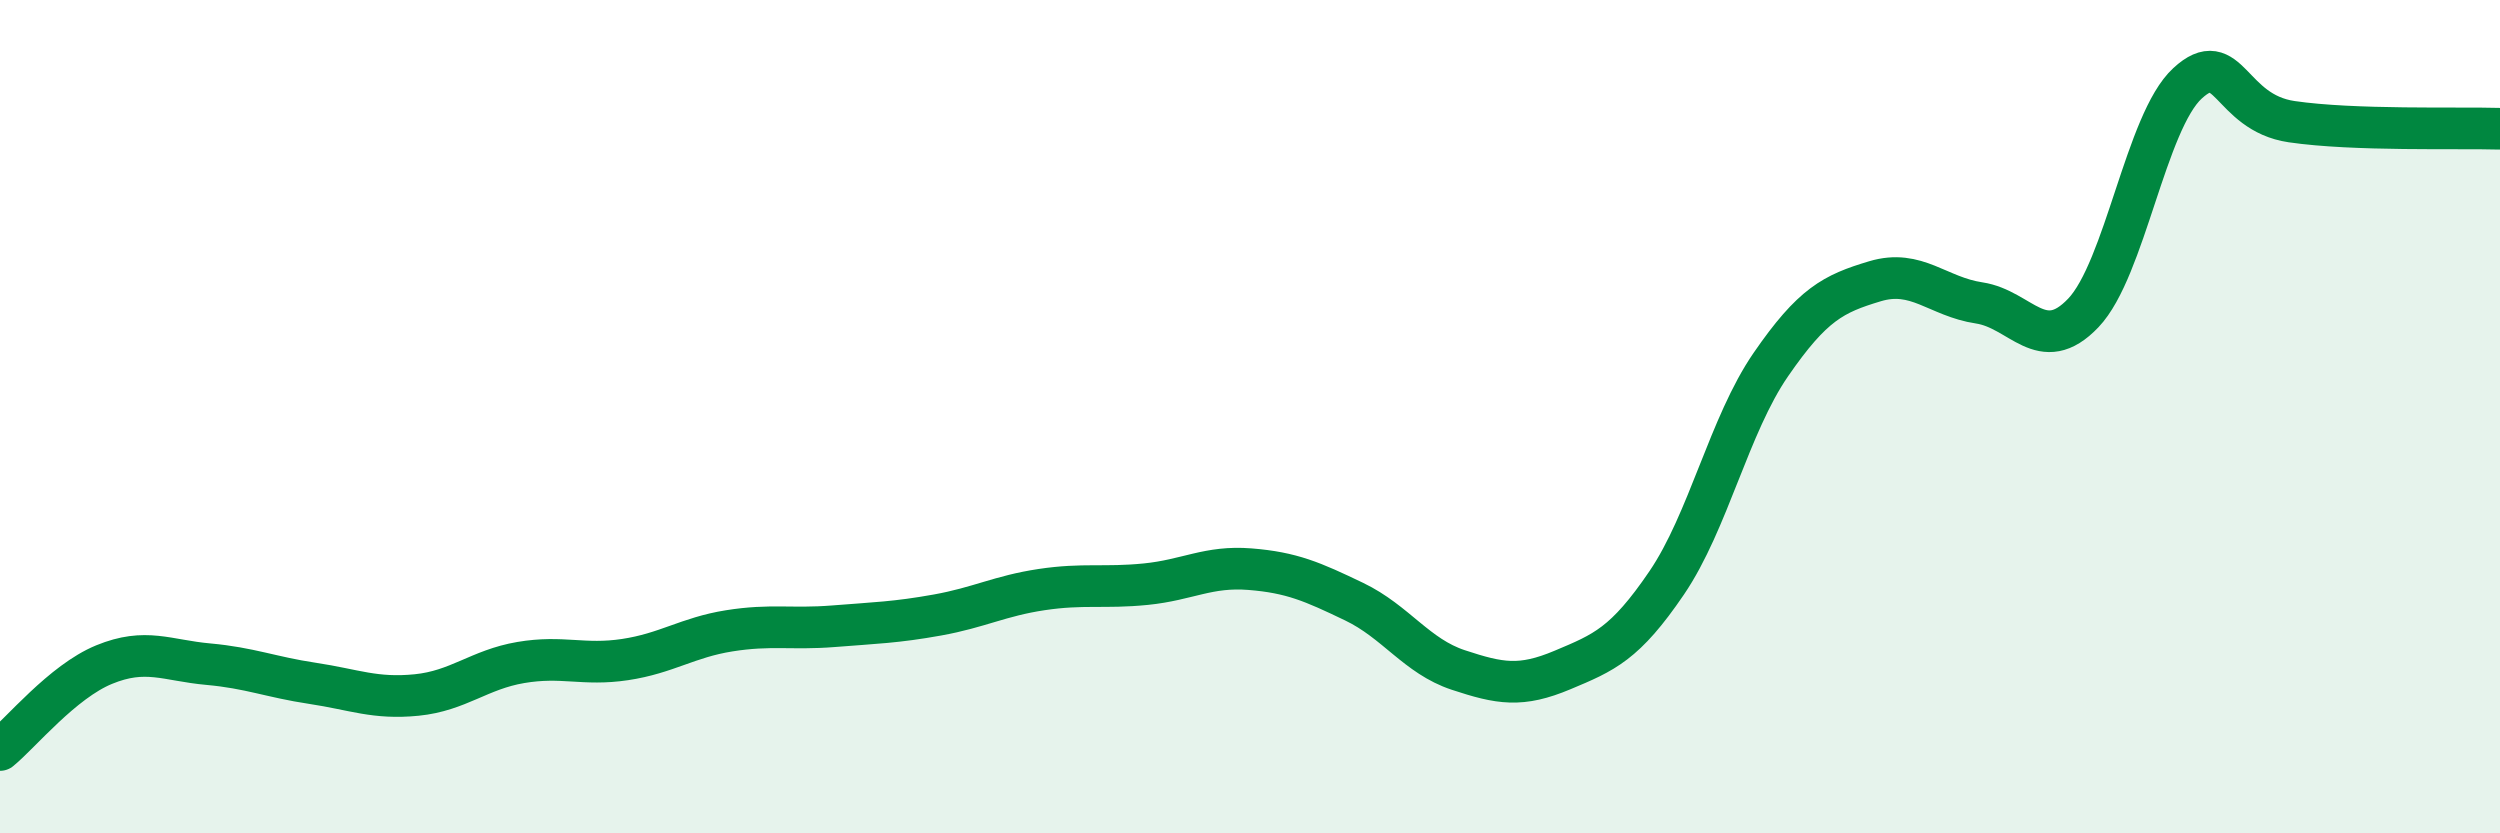
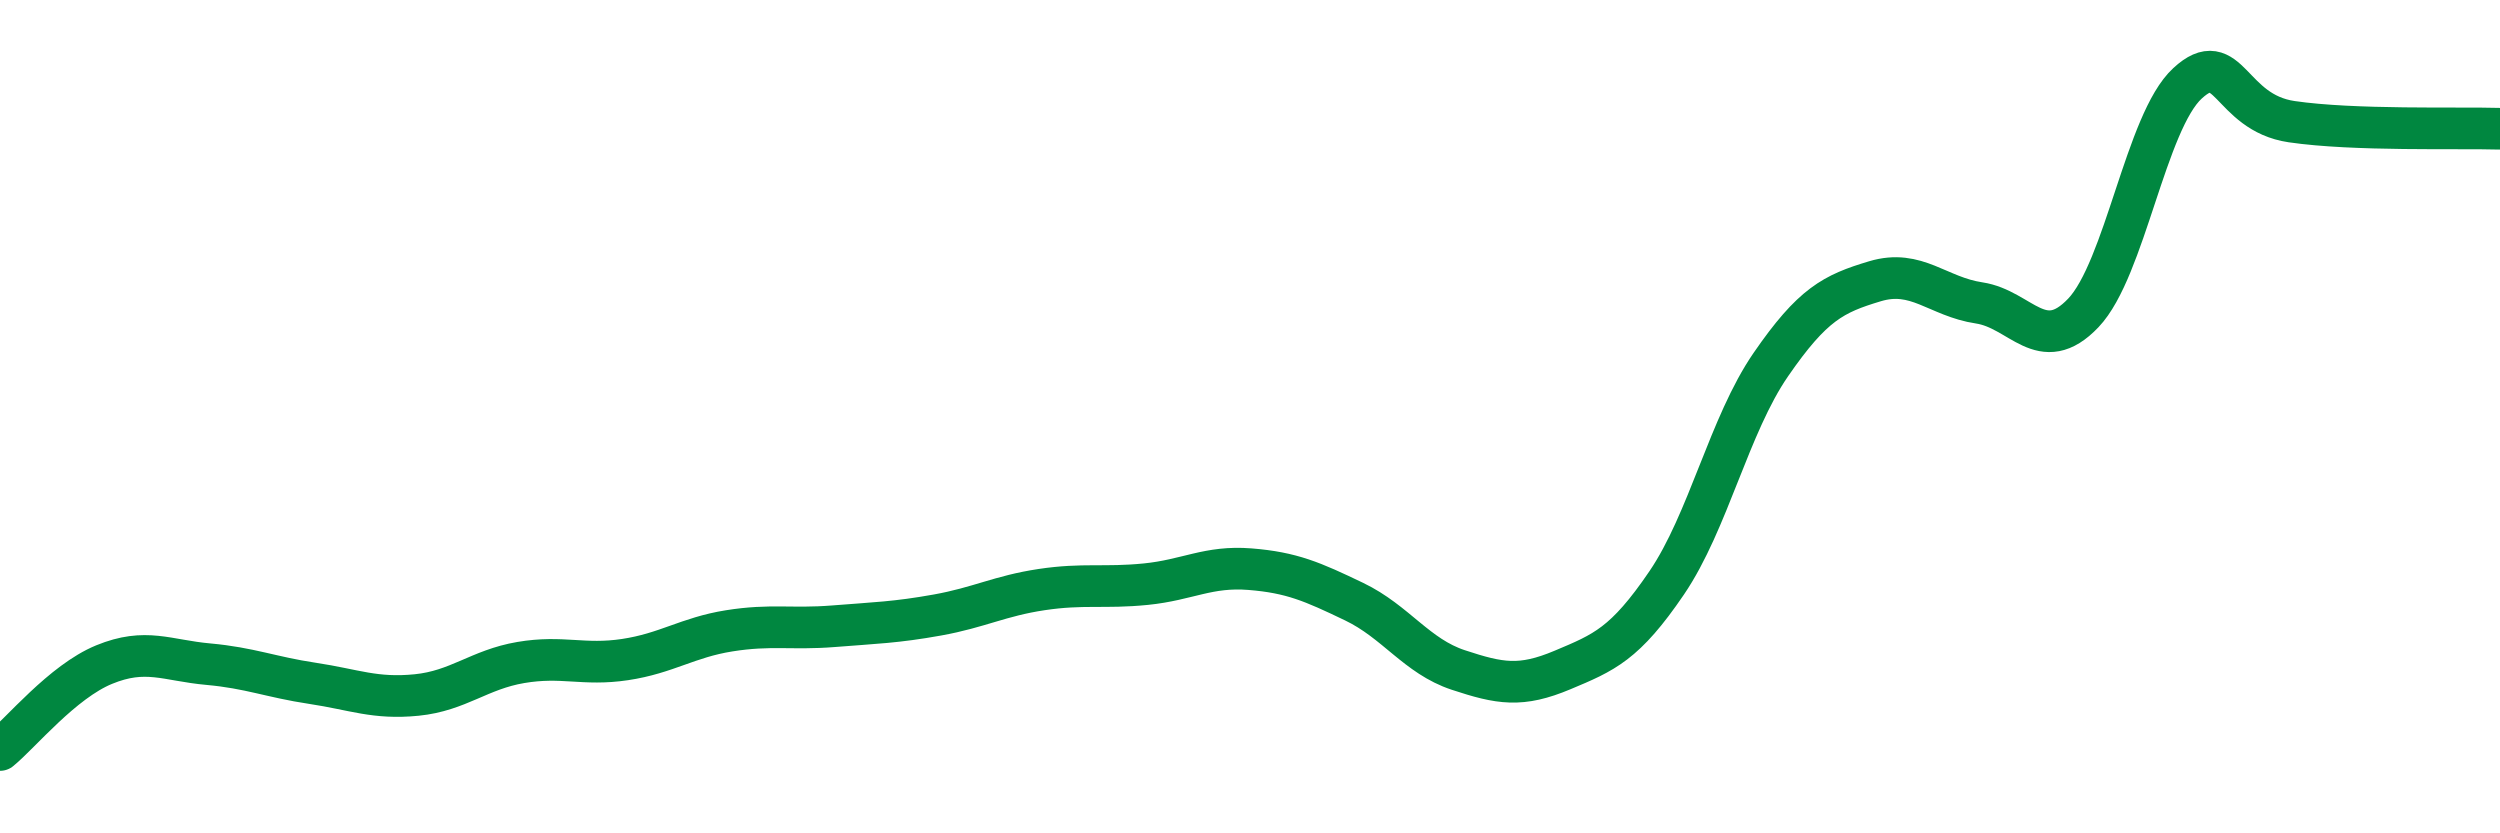
<svg xmlns="http://www.w3.org/2000/svg" width="60" height="20" viewBox="0 0 60 20">
-   <path d="M 0,18 C 0.5,17.59 1.5,16.36 2.5,15.95 C 3.5,15.54 4,15.85 5,15.94 C 6,16.03 6.5,16.25 7.5,16.4 C 8.5,16.55 9,16.78 10,16.68 C 11,16.58 11.5,16.07 12.5,15.9 C 13.5,15.73 14,15.98 15,15.83 C 16,15.68 16.5,15.3 17.5,15.14 C 18.5,14.98 19,15.11 20,15.03 C 21,14.95 21.5,14.94 22.5,14.76 C 23.5,14.58 24,14.3 25,14.15 C 26,14 26.5,14.12 27.5,14.02 C 28.5,13.92 29,13.58 30,13.66 C 31,13.74 31.5,13.96 32.5,14.44 C 33.5,14.92 34,15.75 35,16.08 C 36,16.41 36.5,16.5 37.5,16.08 C 38.5,15.66 39,15.46 40,13.99 C 41,12.52 41.5,10.2 42.5,8.75 C 43.5,7.3 44,7.05 45,6.75 C 46,6.45 46.5,7.12 47.5,7.27 C 48.5,7.42 49,8.56 50,7.51 C 51,6.46 51.5,2.92 52.5,2 C 53.5,1.08 53.5,2.7 55,2.92 C 56.5,3.14 59,3.06 60,3.09L60 20L0 20Z" fill="#008740" opacity="0.1" stroke-linecap="round" stroke-linejoin="round" />
  <path d="M 0,18 C 0.5,17.59 1.5,16.36 2.5,15.95 C 3.5,15.54 4,15.85 5,15.94 C 6,16.03 6.5,16.25 7.5,16.4 C 8.5,16.55 9,16.78 10,16.68 C 11,16.58 11.5,16.07 12.5,15.9 C 13.5,15.73 14,15.98 15,15.83 C 16,15.68 16.5,15.3 17.5,15.14 C 18.5,14.98 19,15.11 20,15.03 C 21,14.95 21.5,14.94 22.5,14.76 C 23.5,14.58 24,14.3 25,14.15 C 26,14 26.5,14.12 27.5,14.02 C 28.5,13.92 29,13.58 30,13.66 C 31,13.74 31.5,13.96 32.5,14.44 C 33.5,14.92 34,15.75 35,16.08 C 36,16.41 36.5,16.5 37.5,16.08 C 38.5,15.66 39,15.46 40,13.99 C 41,12.52 41.5,10.2 42.5,8.75 C 43.5,7.3 44,7.05 45,6.75 C 46,6.45 46.5,7.12 47.5,7.27 C 48.5,7.42 49,8.56 50,7.51 C 51,6.46 51.5,2.92 52.5,2 C 53.5,1.08 53.5,2.7 55,2.92 C 56.5,3.14 59,3.06 60,3.09" stroke="#008740" stroke-width="1" fill="none" stroke-linecap="round" stroke-linejoin="round" />
</svg>